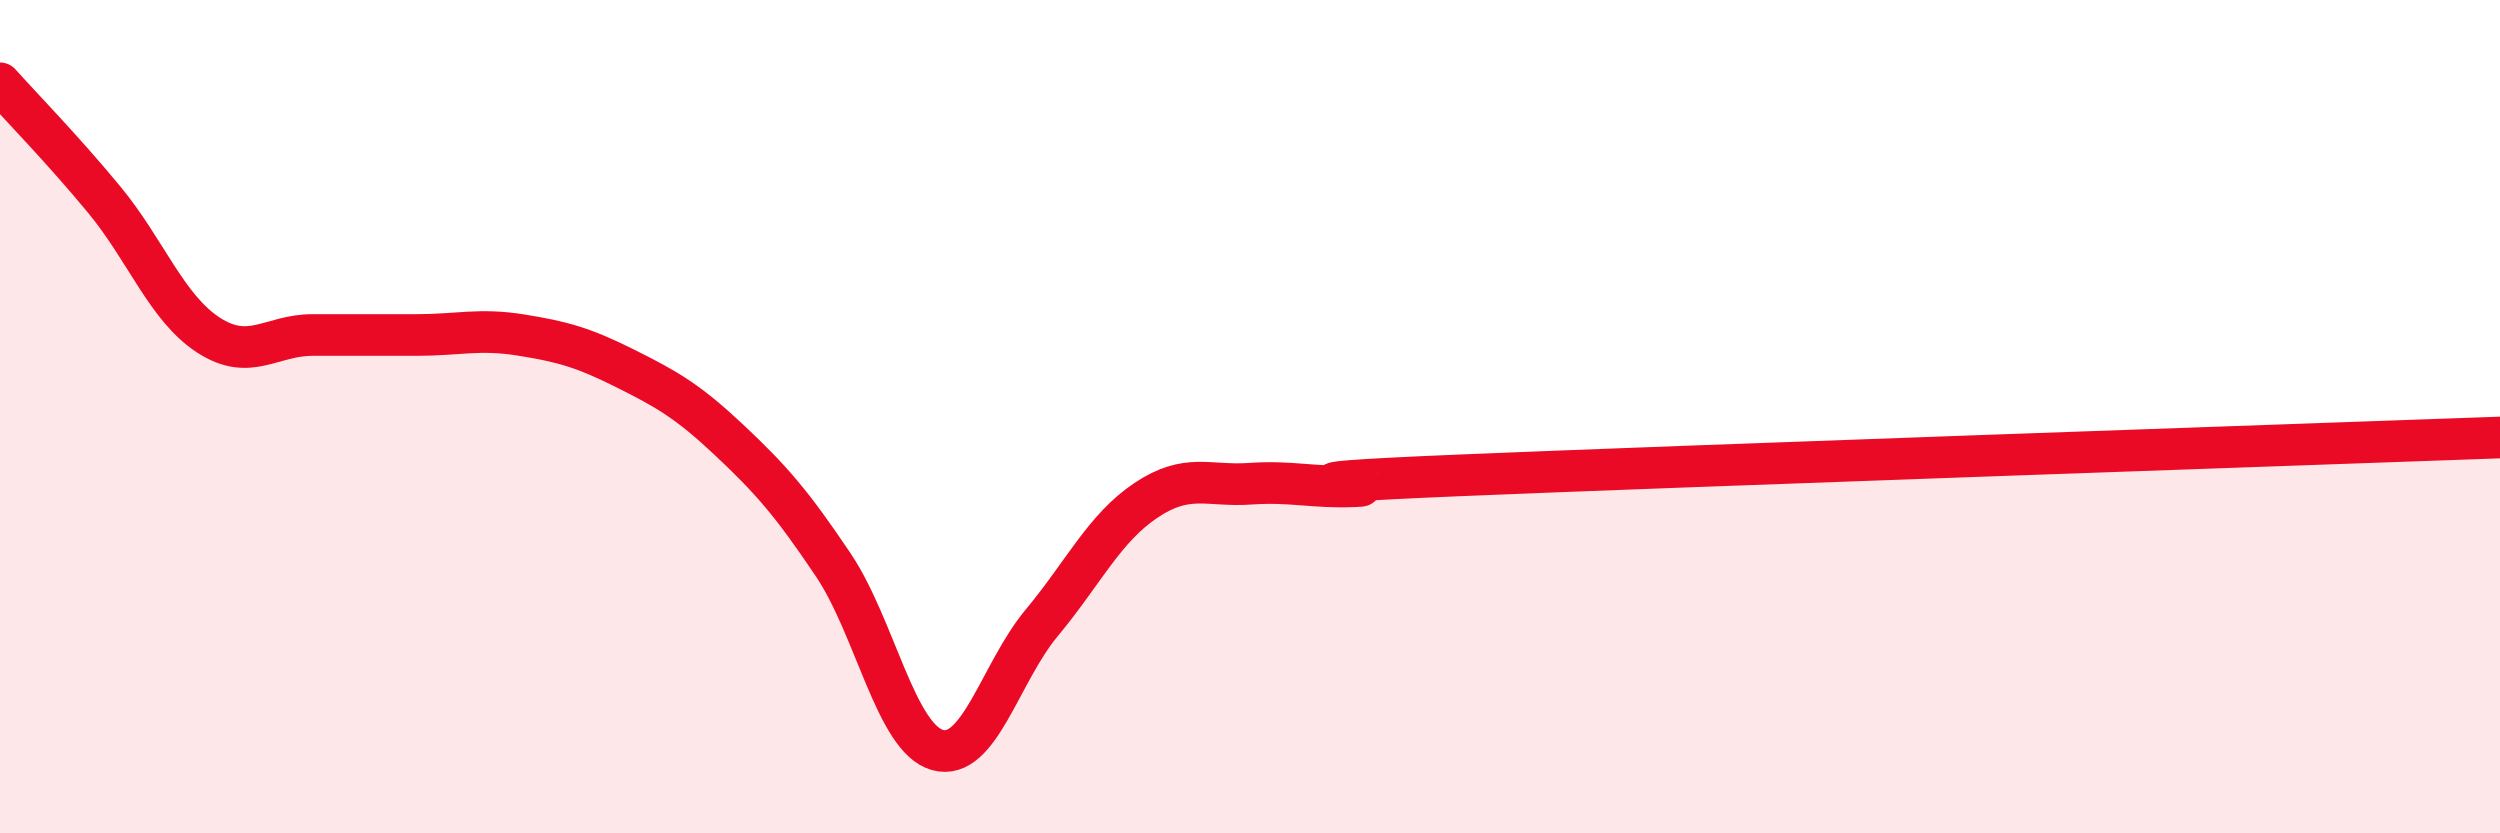
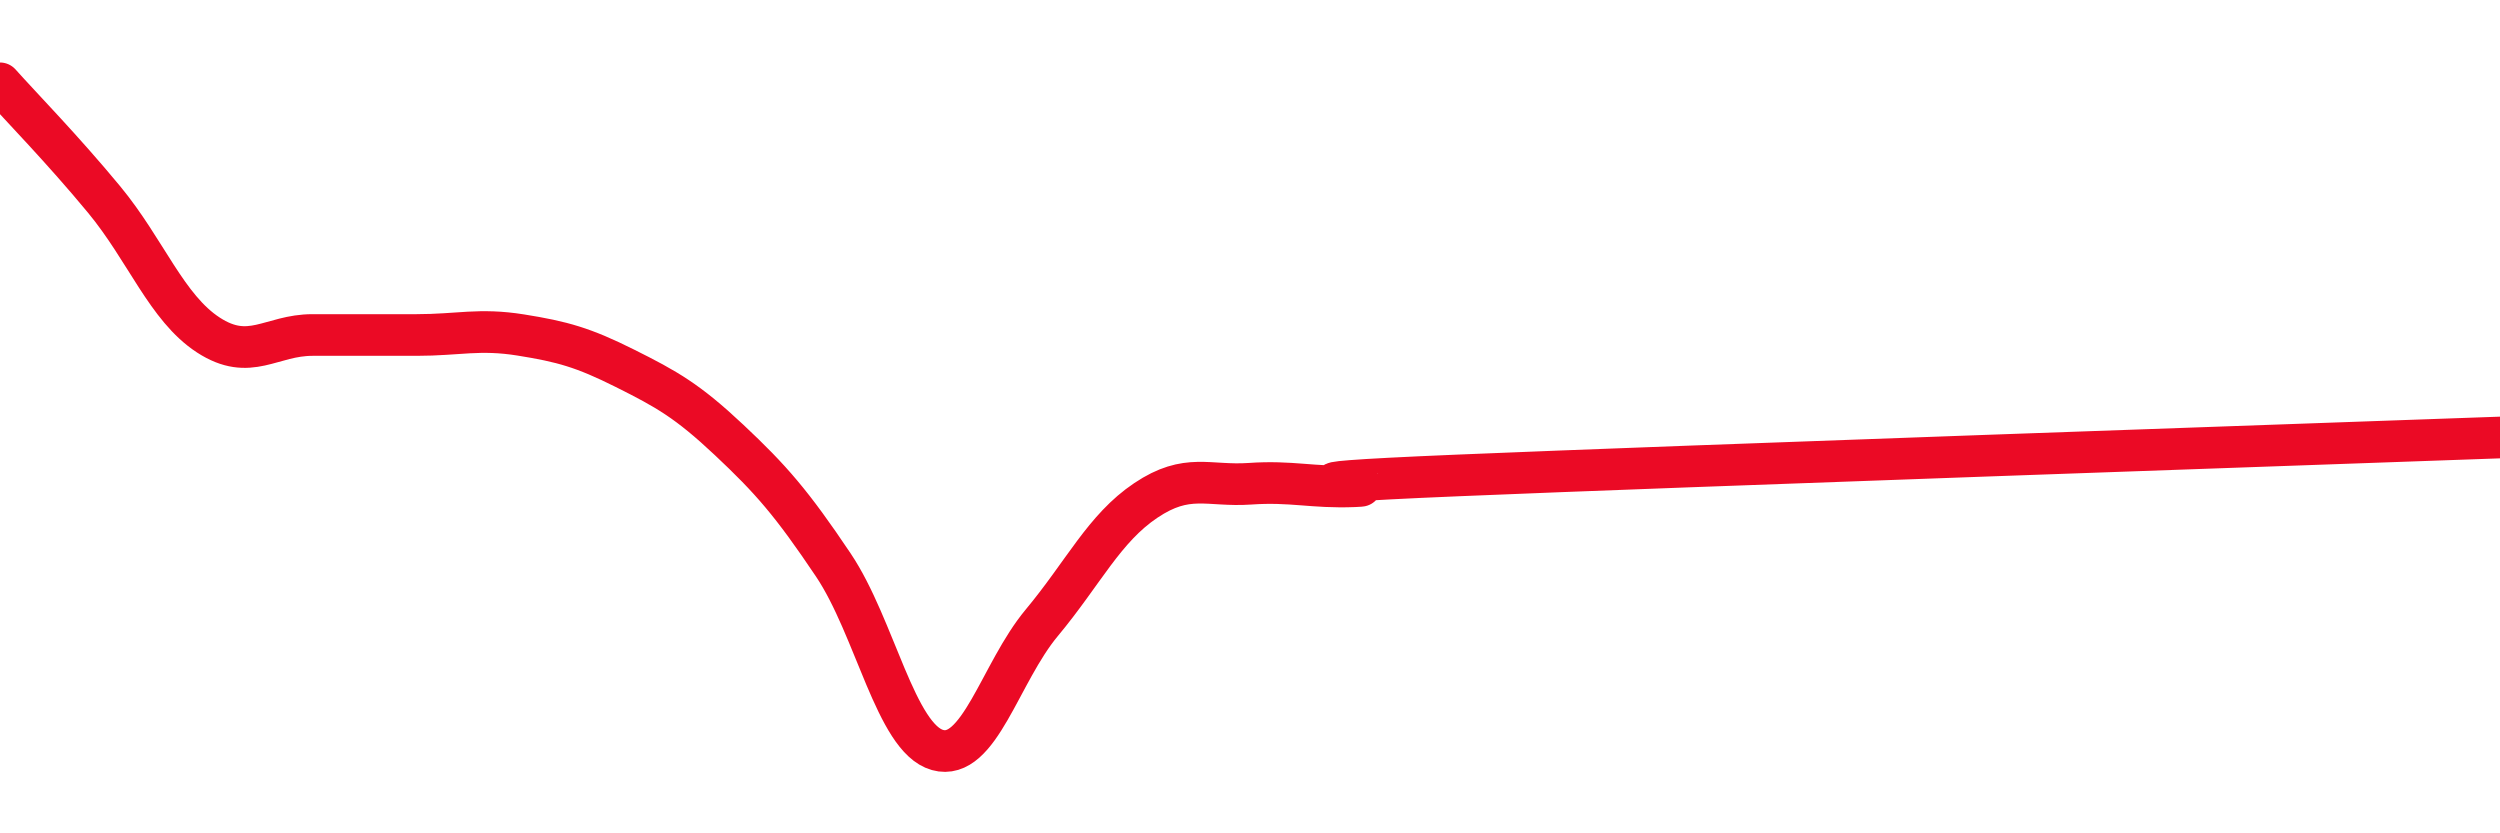
<svg xmlns="http://www.w3.org/2000/svg" width="60" height="20" viewBox="0 0 60 20">
-   <path d="M 0,2 C 0.5,2.56 1.5,3.58 2.5,4.79 C 3.5,6 4,7.39 5,8.04 C 6,8.69 6.5,8.04 7.5,8.04 C 8.5,8.04 9,8.04 10,8.04 C 11,8.04 11.5,7.88 12.5,8.04 C 13.5,8.2 14,8.34 15,8.84 C 16,9.34 16.5,9.62 17.5,10.56 C 18.5,11.5 19,12.07 20,13.56 C 21,15.05 21.5,17.72 22.5,18 C 23.5,18.28 24,16.15 25,14.95 C 26,13.75 26.5,12.68 27.5,12.01 C 28.5,11.34 29,11.68 30,11.61 C 31,11.54 31.5,11.71 32.5,11.67 C 33.5,11.63 29.5,11.64 35,11.41 C 40.5,11.18 55,10.68 60,10.5L60 20L0 20Z" fill="#EB0A25" opacity="0.1" stroke-linecap="round" stroke-linejoin="round" />
  <path d="M 0,2 C 0.5,2.56 1.5,3.58 2.5,4.79 C 3.5,6 4,7.39 5,8.04 C 6,8.69 6.5,8.04 7.5,8.04 C 8.5,8.04 9,8.04 10,8.04 C 11,8.04 11.5,7.88 12.5,8.04 C 13.5,8.2 14,8.34 15,8.84 C 16,9.34 16.5,9.62 17.5,10.56 C 18.5,11.5 19,12.07 20,13.56 C 21,15.05 21.5,17.72 22.5,18 C 23.5,18.28 24,16.15 25,14.95 C 26,13.75 26.5,12.68 27.5,12.01 C 28.5,11.34 29,11.68 30,11.61 C 31,11.54 31.5,11.71 32.5,11.67 C 33.5,11.63 29.5,11.64 35,11.41 C 40.5,11.18 55,10.68 60,10.5" stroke="#EB0A25" stroke-width="1" fill="none" stroke-linecap="round" stroke-linejoin="round" />
</svg>